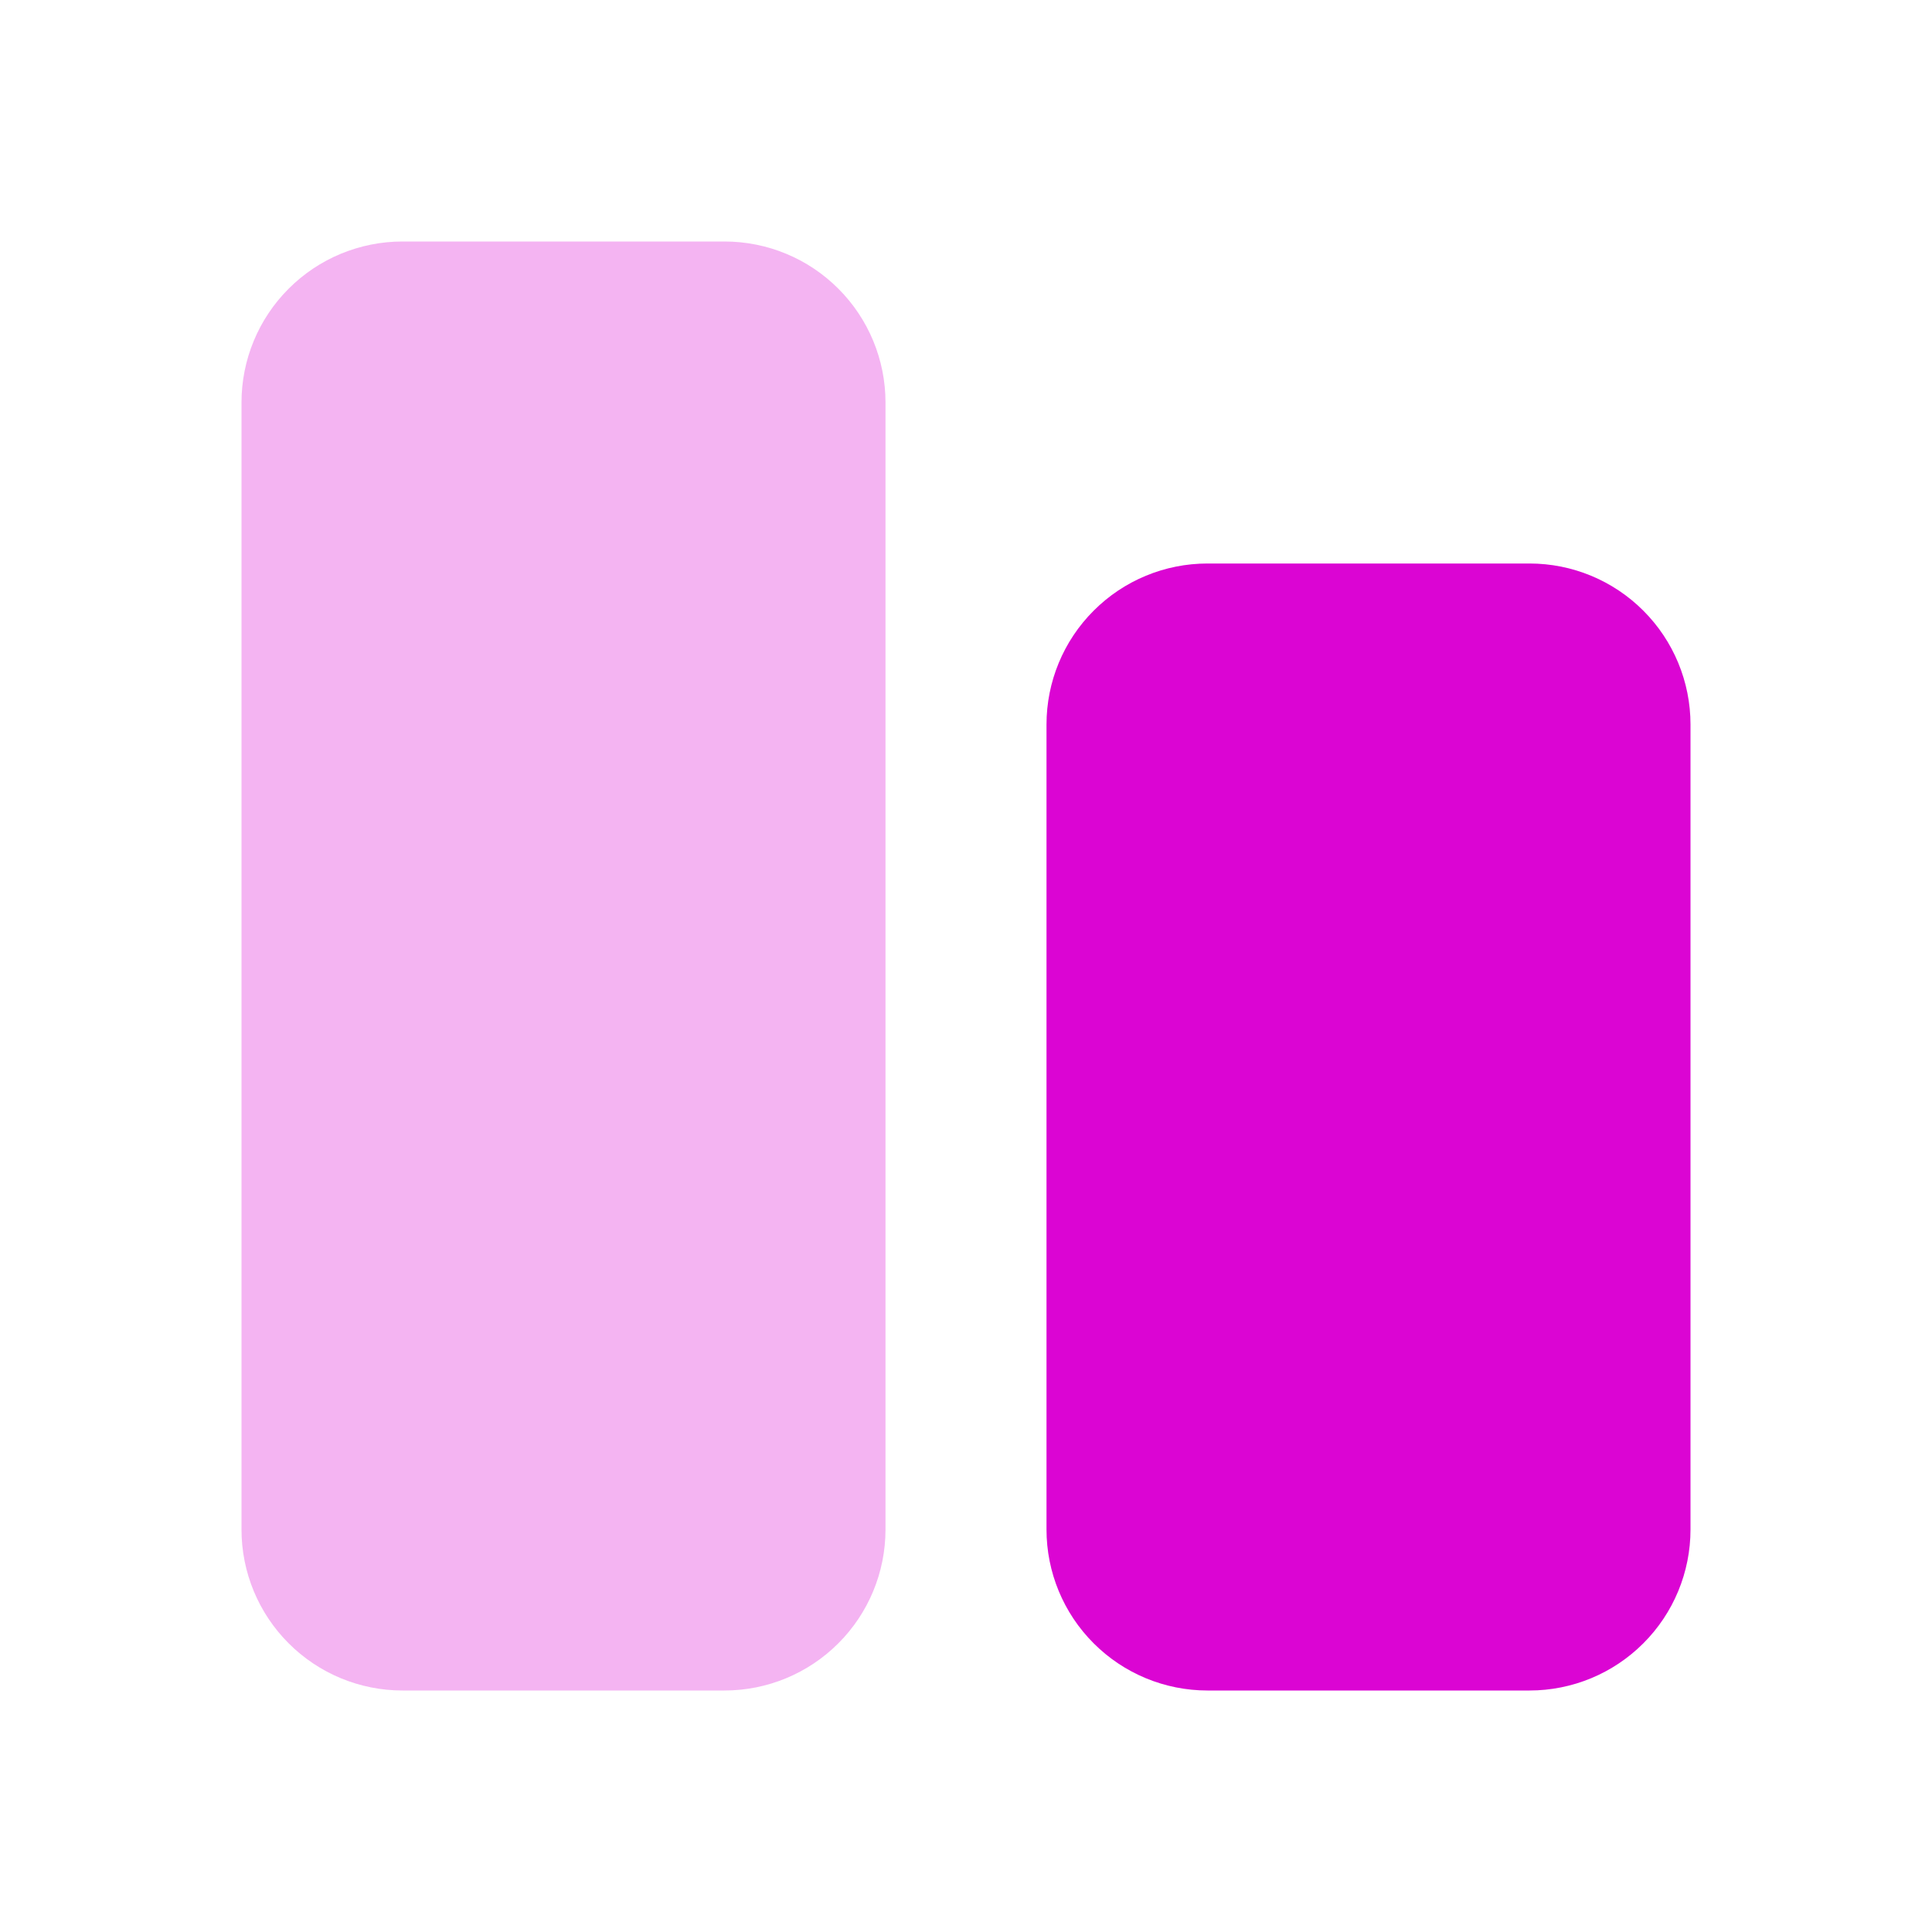
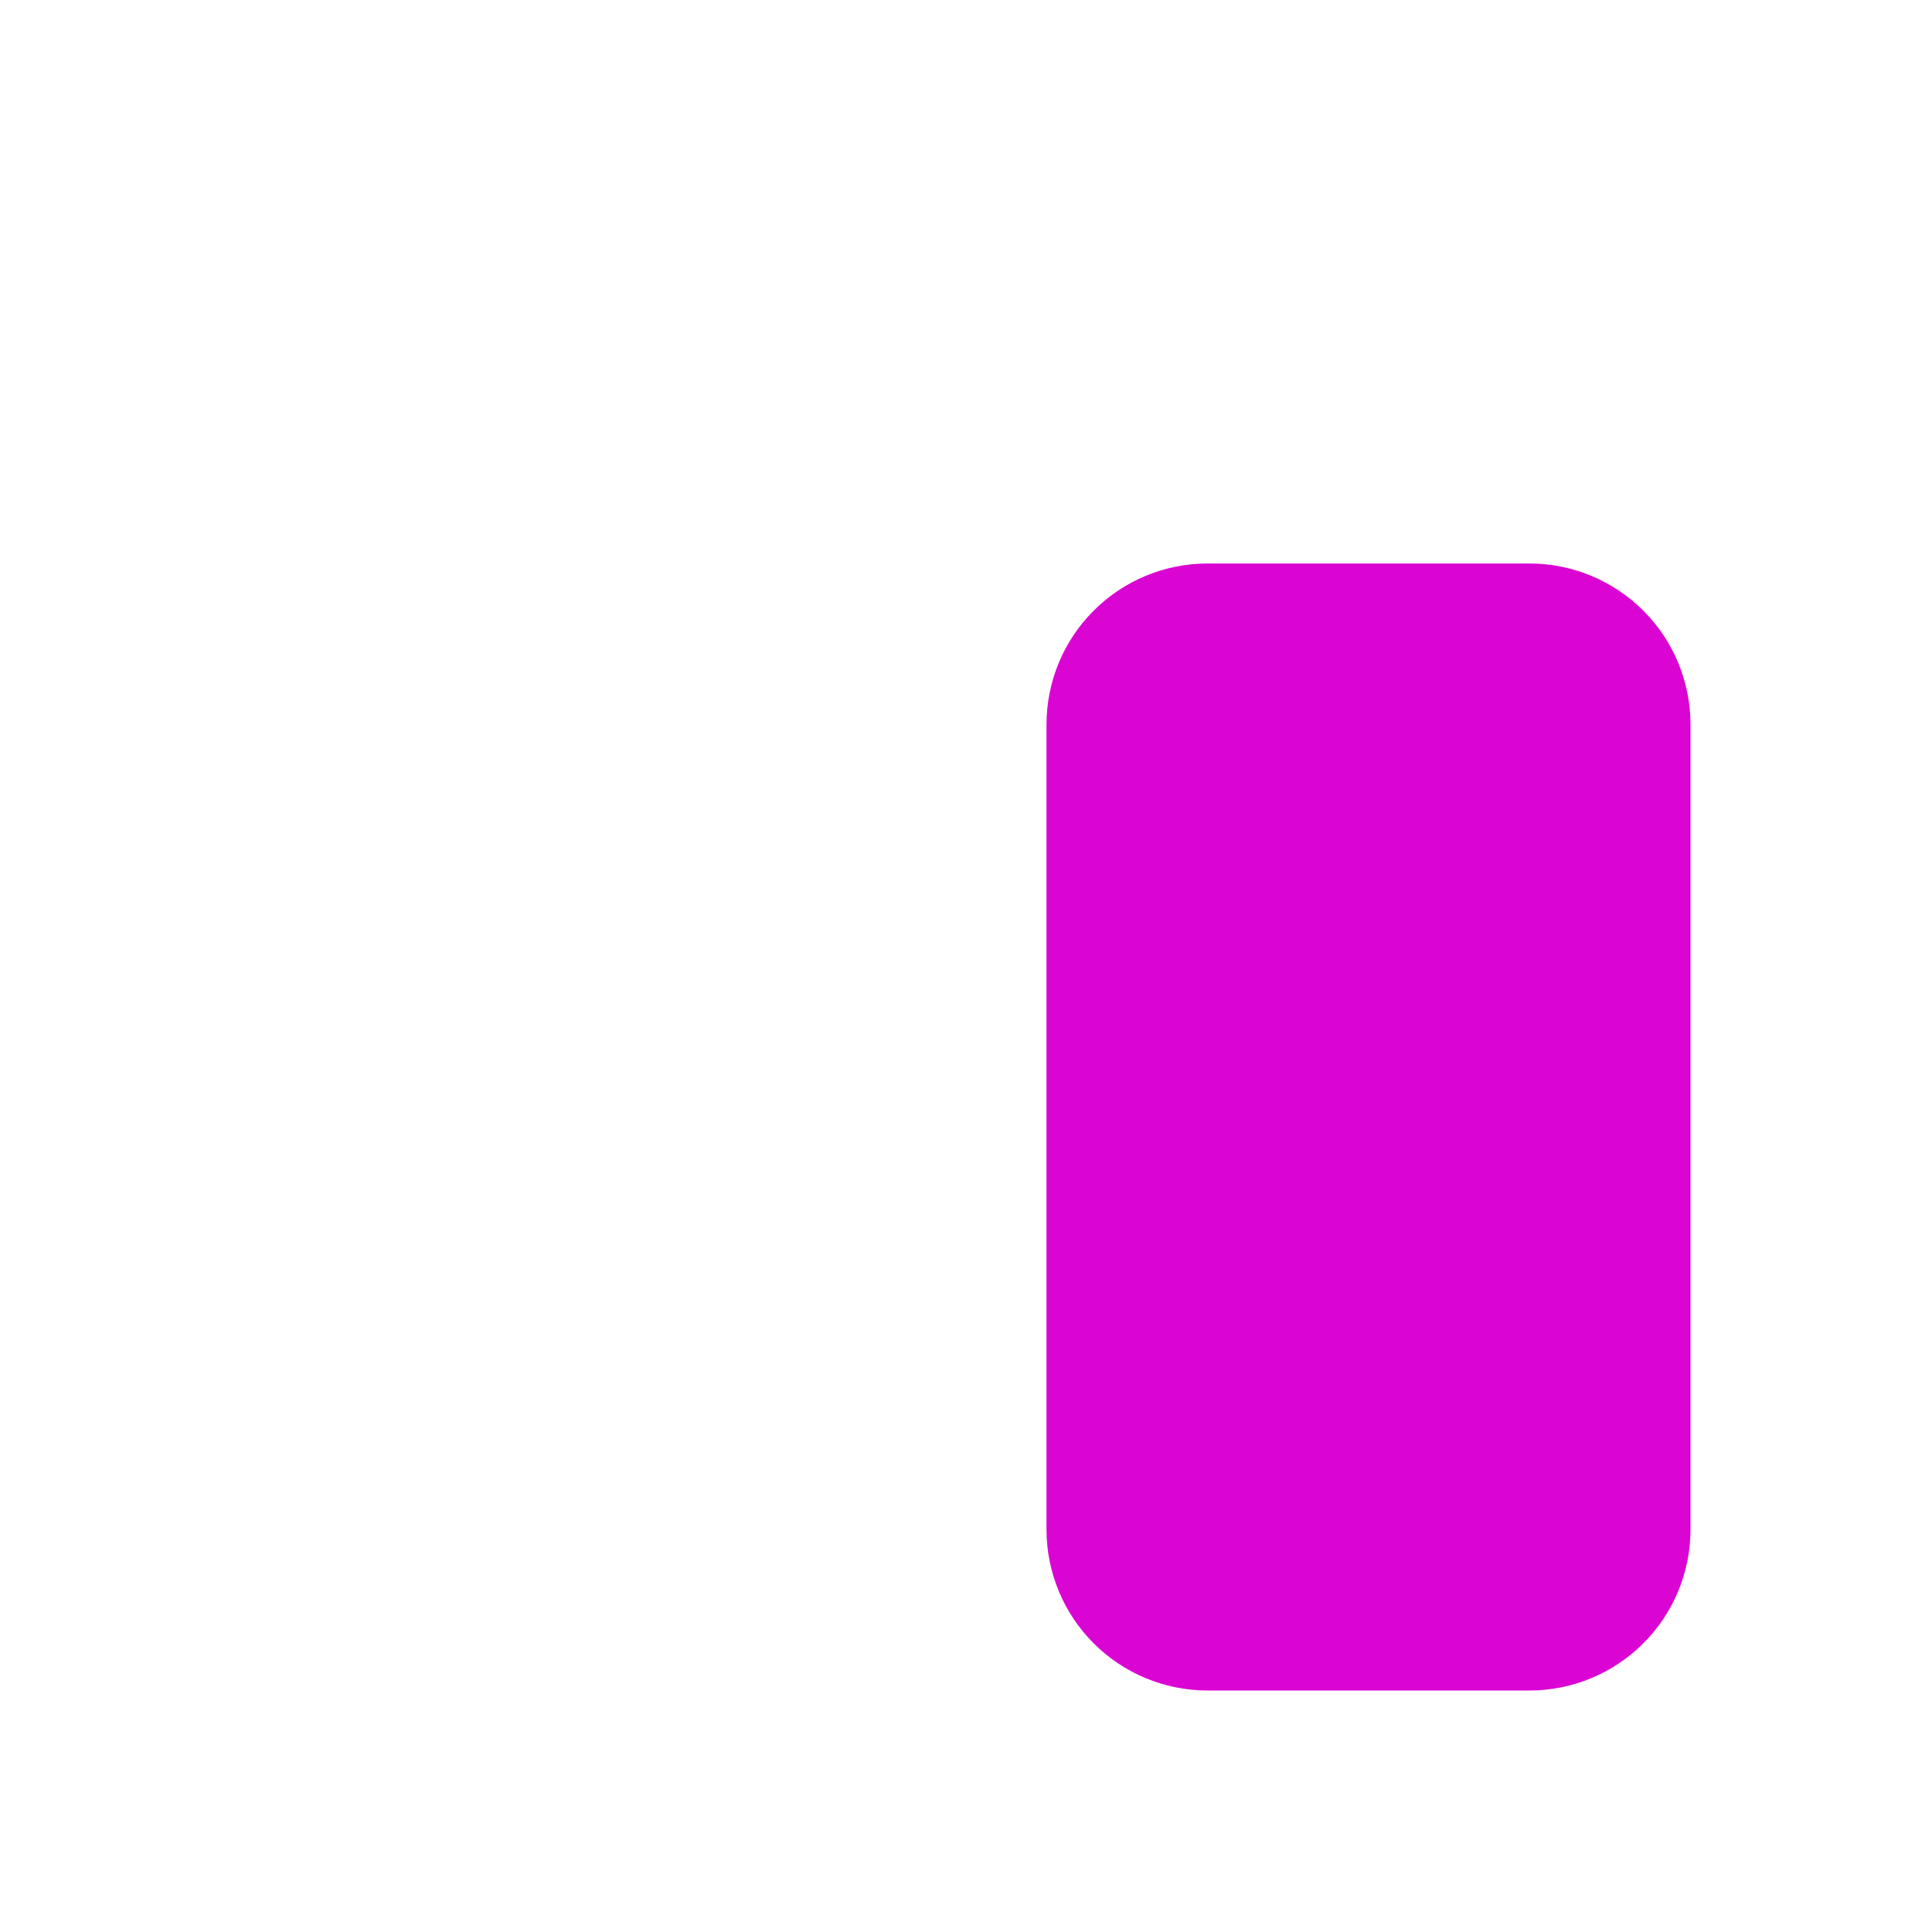
<svg xmlns="http://www.w3.org/2000/svg" width="48" height="48" viewBox="0 0 48 48" fill="none">
-   <path opacity="0.3" fill-rule="evenodd" clip-rule="evenodd" d="M10 6C8.939 6 7.922 6.421 7.172 7.172C6.421 7.922 6 8.939 6 10V38C6 39.061 6.421 40.078 7.172 40.828C7.922 41.579 8.939 42 10 42H18C19.061 42 20.078 41.579 20.828 40.828C21.579 40.078 22 39.061 22 38V10C22 8.939 21.579 7.922 20.828 7.172C20.078 6.421 19.061 6 18 6H10Z" fill="#DB05D3" />
  <path fill-rule="evenodd" clip-rule="evenodd" d="M30 14C28.939 14 27.922 14.421 27.172 15.172C26.421 15.922 26 16.939 26 18V38C26 39.061 26.421 40.078 27.172 40.828C27.922 41.579 28.939 42 30 42H38C39.061 42 40.078 41.579 40.828 40.828C41.579 40.078 42 39.061 42 38V18C42 16.939 41.579 15.922 40.828 15.172C40.078 14.421 39.061 14 38 14H30Z" fill="#DB05D3" />
</svg>